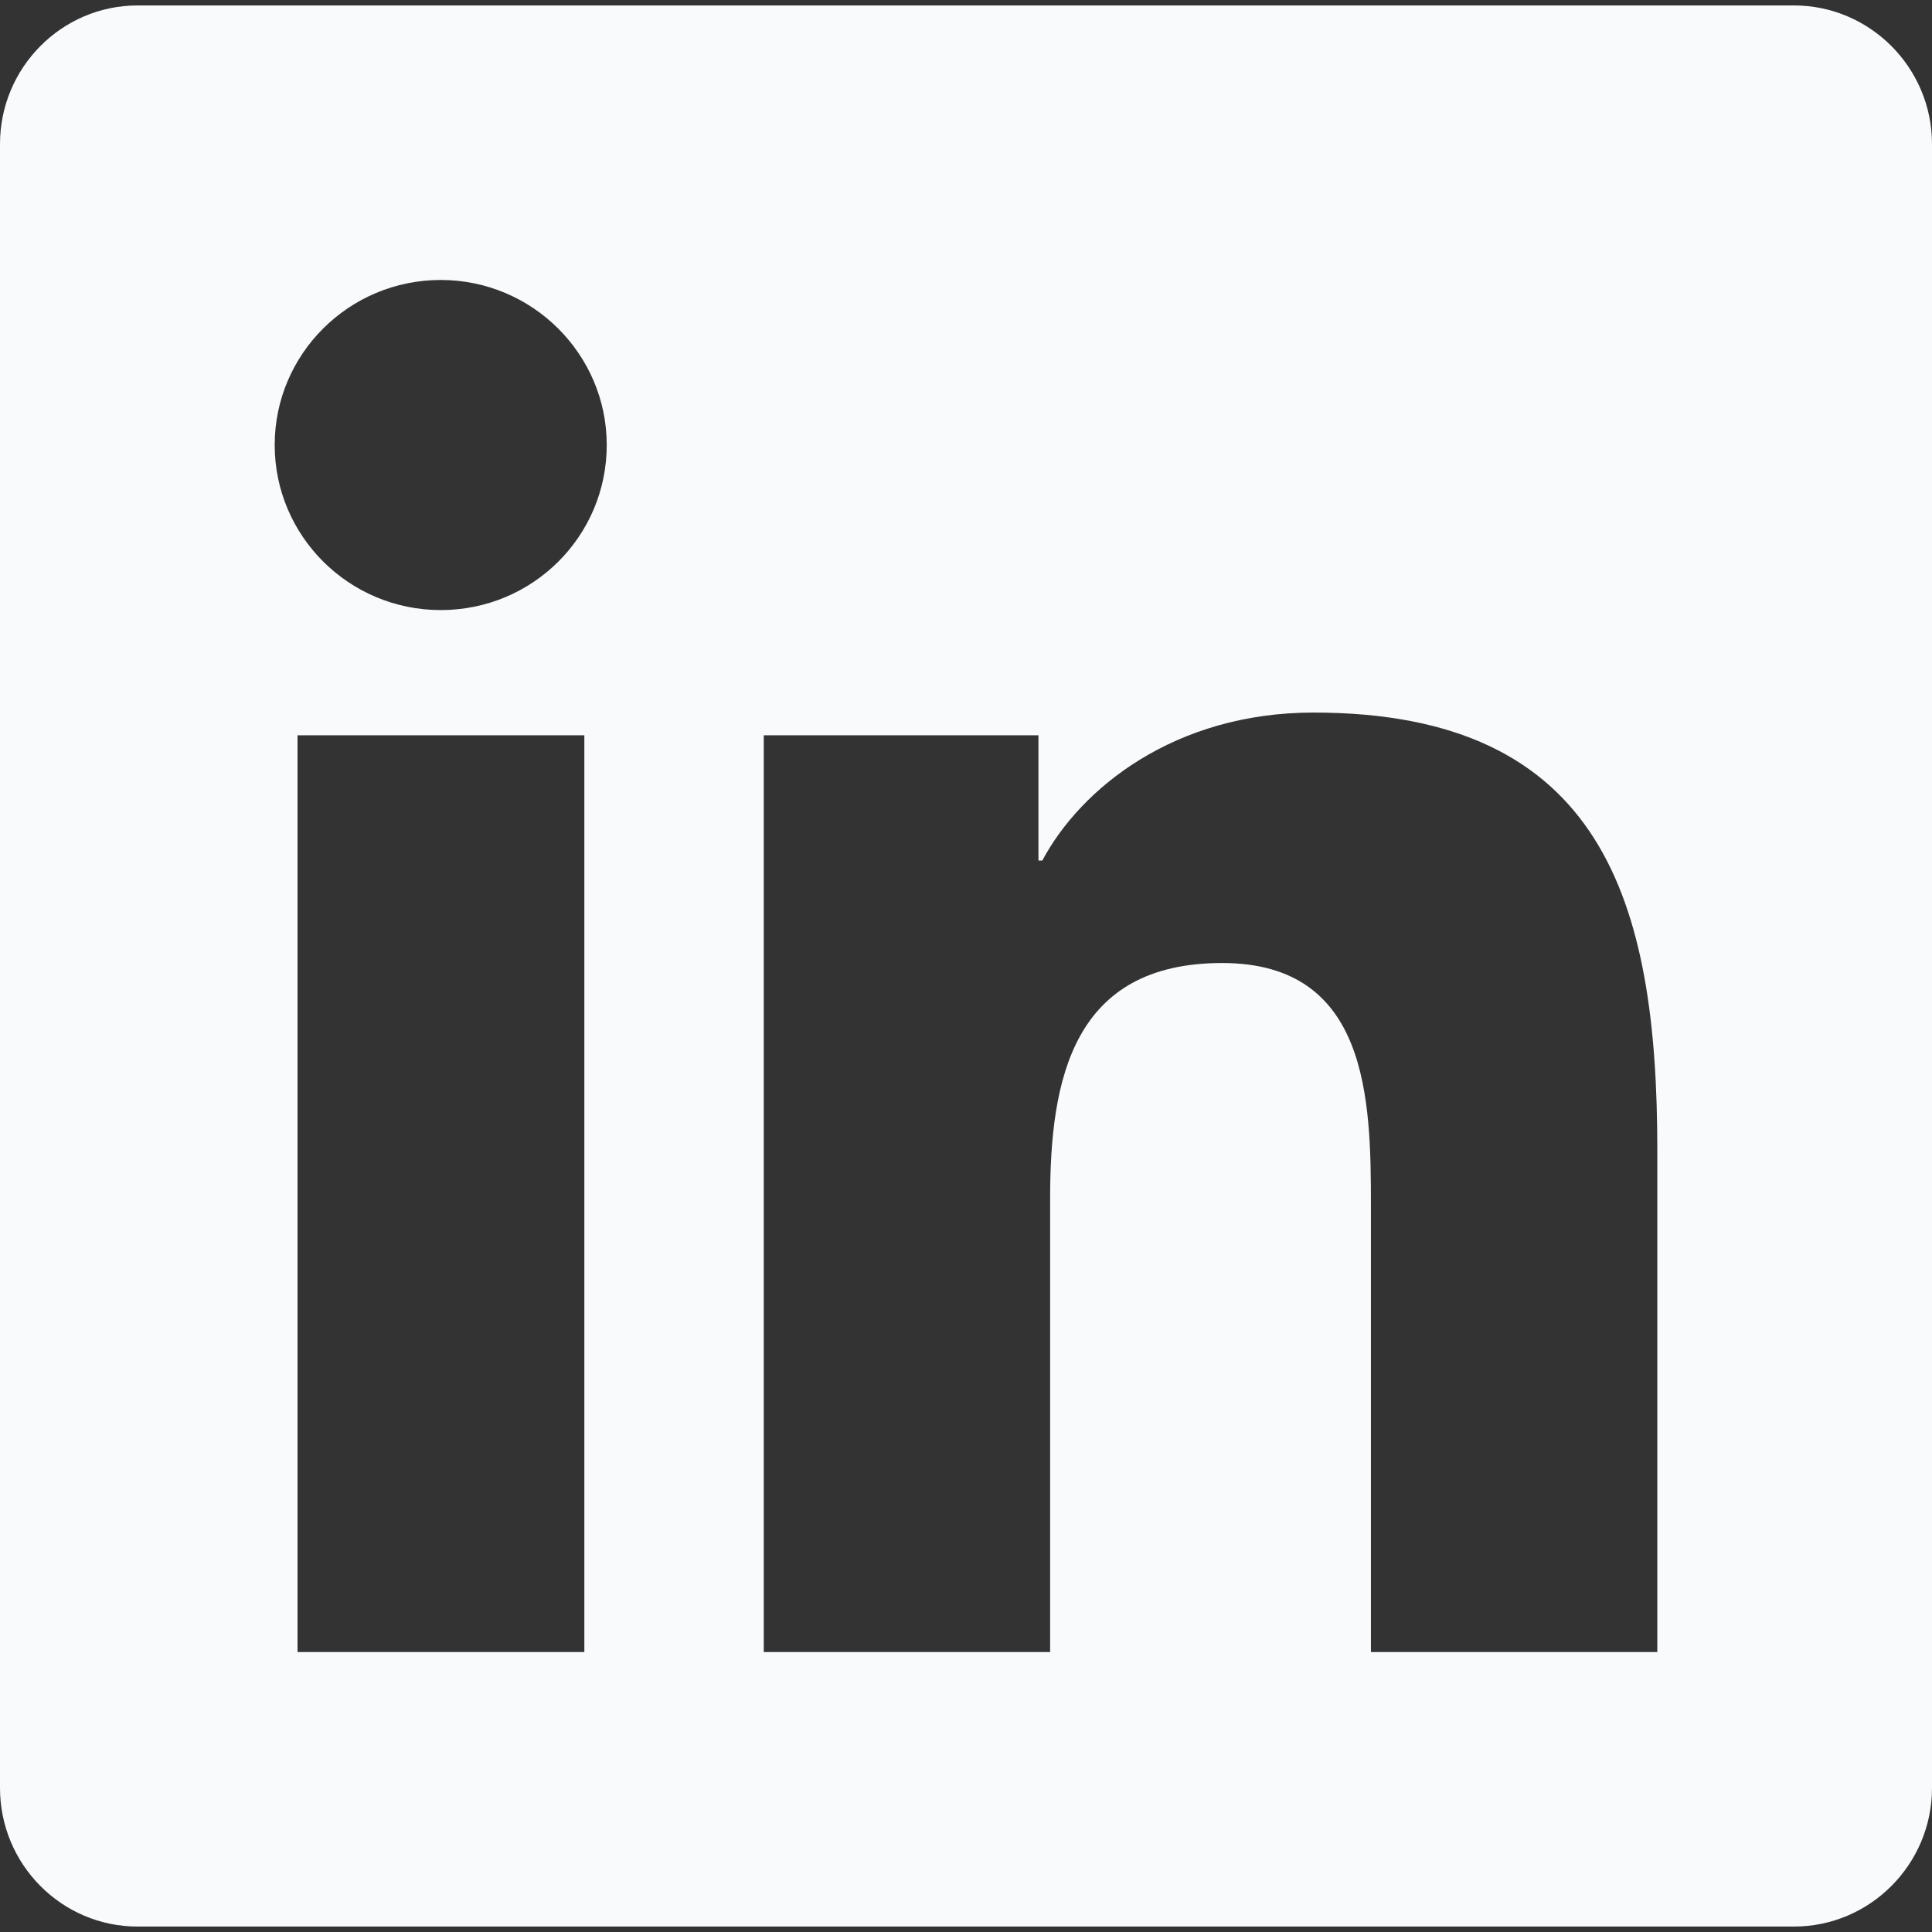
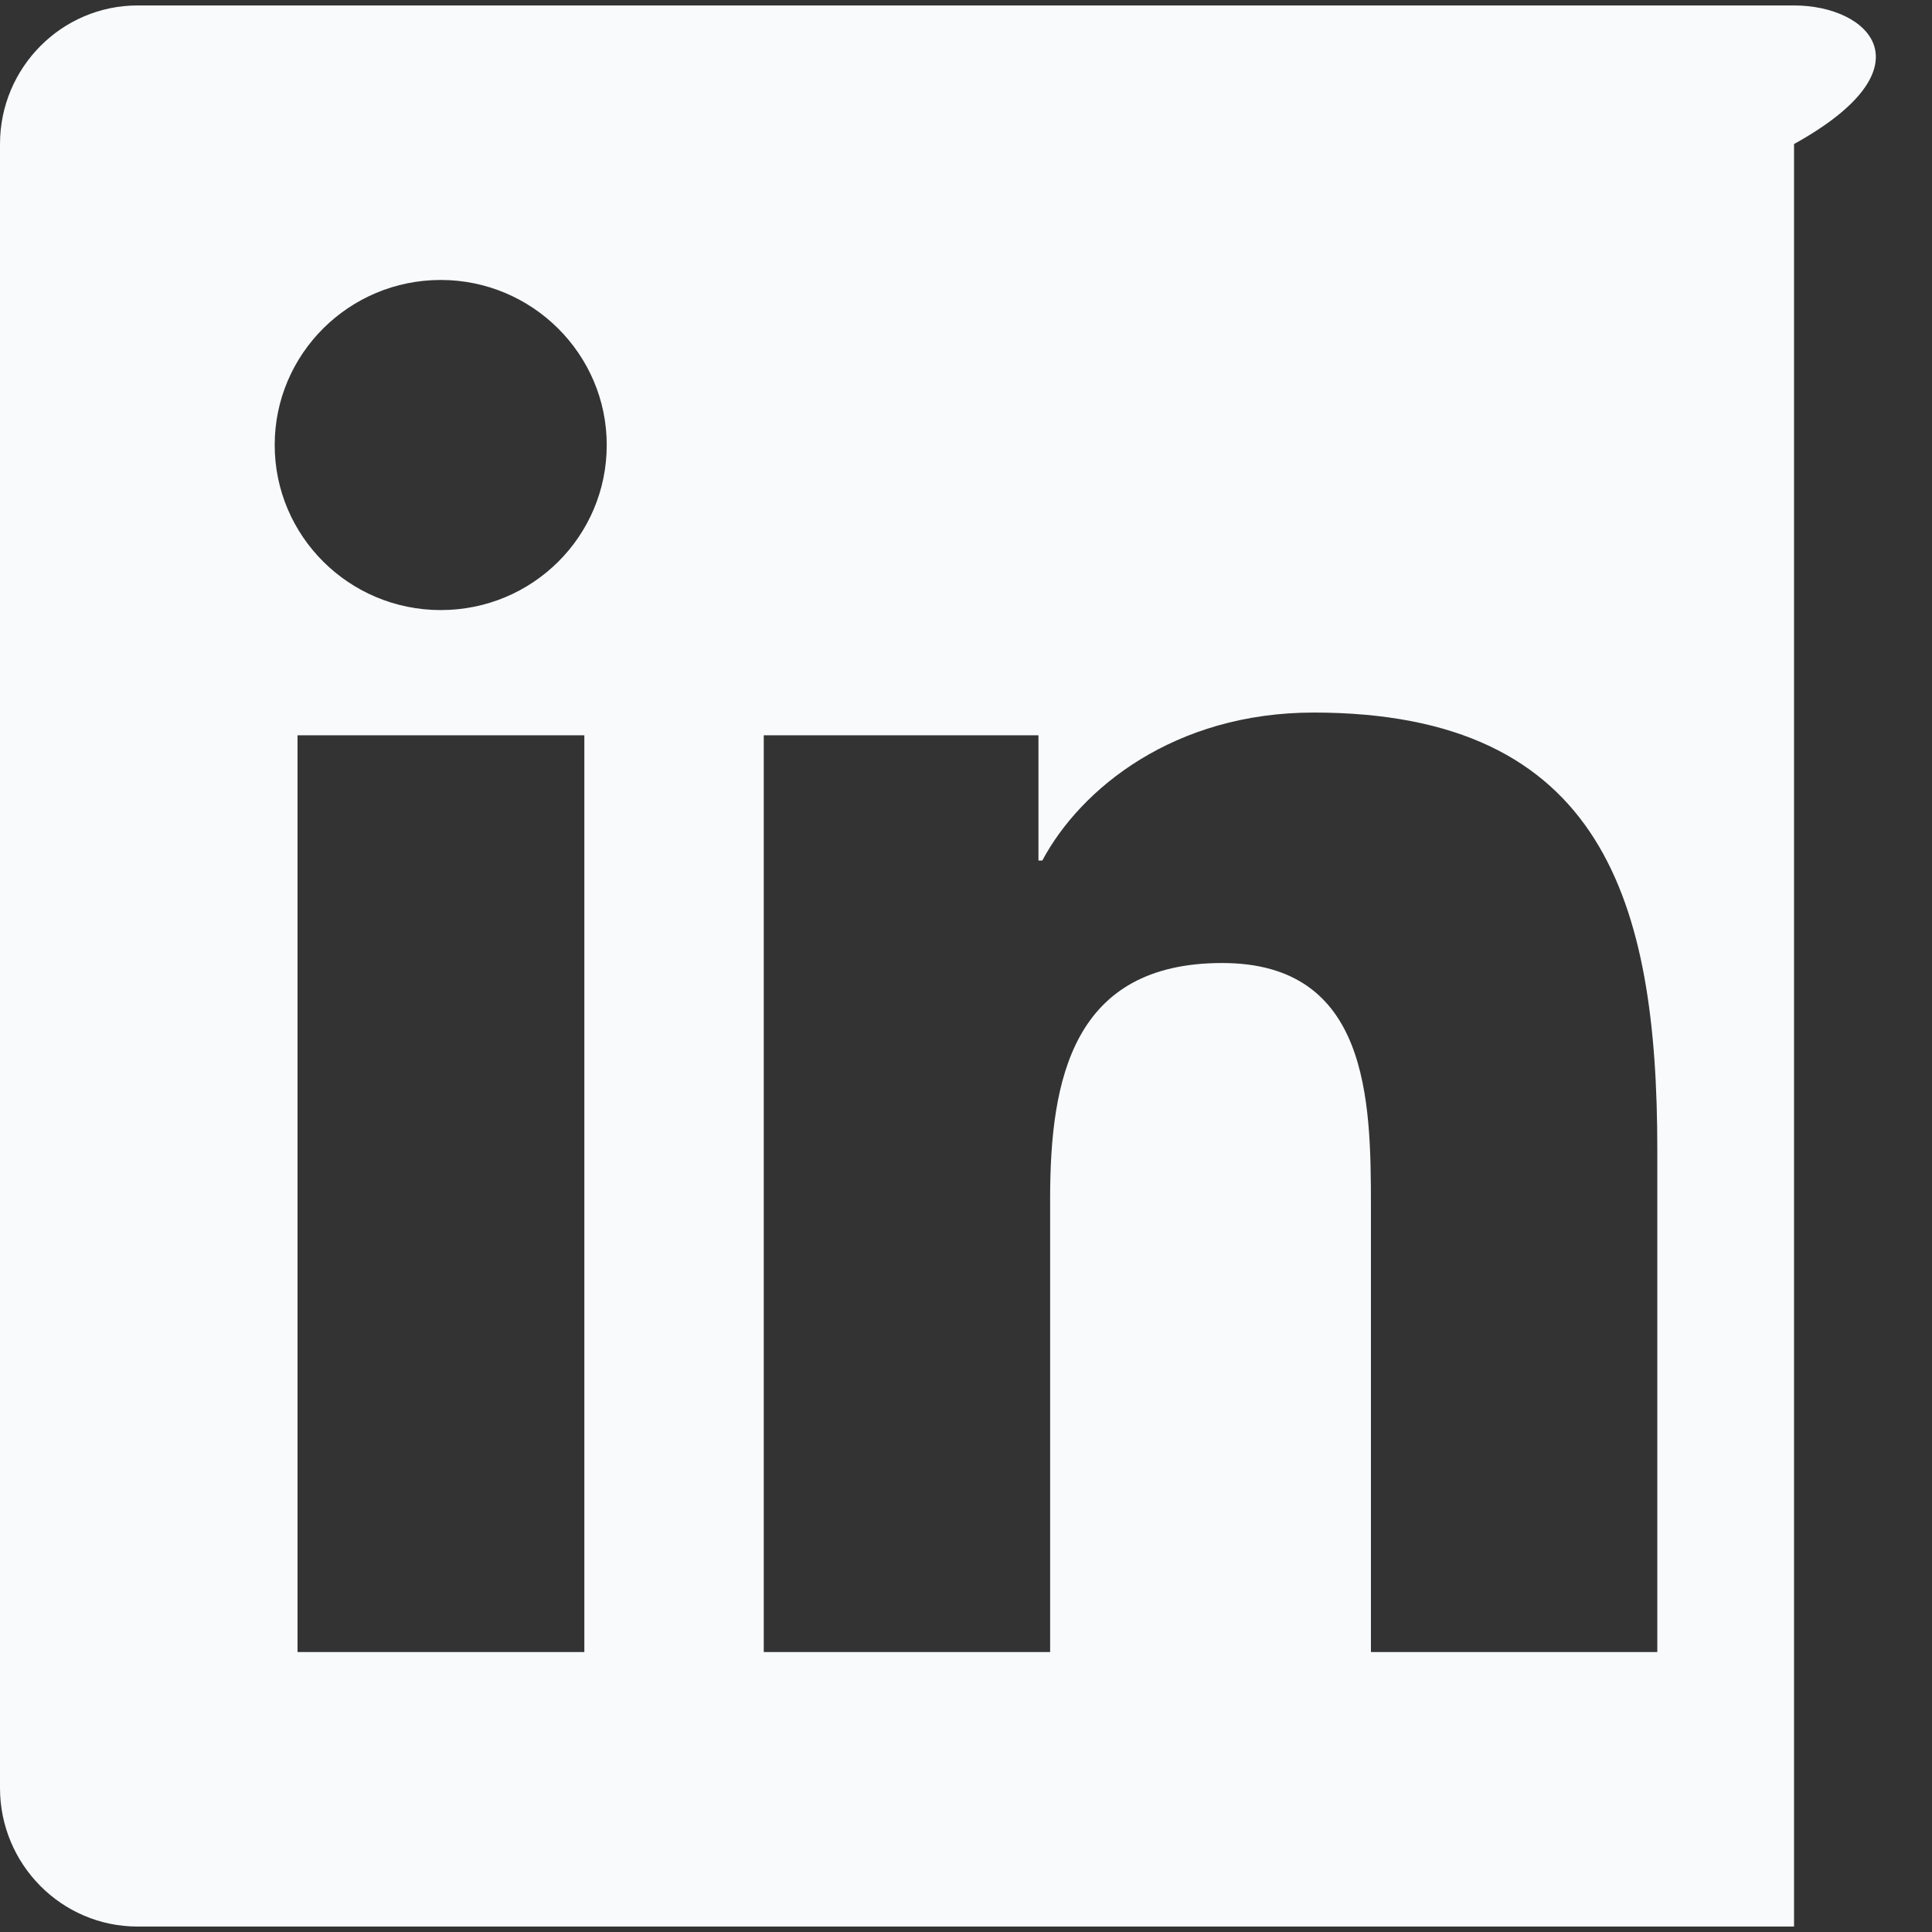
<svg xmlns="http://www.w3.org/2000/svg" width="22" height="22" viewBox="0 0 22 22" fill="none">
  <rect x="0" y="0" width="22" height="22" fill="#333333" stroke="none" />
-   <path d="M20.429 0.062H1.567C0.702 0.062 0 0.771 0 1.64V20.36C0 21.23 0.702 21.938 1.567 21.938H20.429C21.293 21.938 22 21.23 22 20.36V1.64C22 0.771 21.293 0.062 20.429 0.062ZM6.649 18.812H3.388V8.373H6.654V18.812H6.649ZM5.019 6.947C3.973 6.947 3.128 6.103 3.128 5.067C3.128 4.032 3.973 3.188 5.019 3.188C6.06 3.188 6.909 4.032 6.909 5.067C6.909 6.107 6.065 6.947 5.019 6.947ZM18.872 18.812H15.611V13.734C15.611 12.523 15.587 10.966 13.917 10.966C12.218 10.966 11.958 12.284 11.958 13.646V18.812H8.697V8.373H11.825V9.799H11.869C12.306 8.979 13.372 8.114 14.958 8.114C18.258 8.114 18.872 10.277 18.872 13.09V18.812Z" fill="#F8FAFC" />
+   <path d="M20.429 0.062H1.567C0.702 0.062 0 0.771 0 1.64V20.36C0 21.23 0.702 21.938 1.567 21.938H20.429V1.64C22 0.771 21.293 0.062 20.429 0.062ZM6.649 18.812H3.388V8.373H6.654V18.812H6.649ZM5.019 6.947C3.973 6.947 3.128 6.103 3.128 5.067C3.128 4.032 3.973 3.188 5.019 3.188C6.06 3.188 6.909 4.032 6.909 5.067C6.909 6.107 6.065 6.947 5.019 6.947ZM18.872 18.812H15.611V13.734C15.611 12.523 15.587 10.966 13.917 10.966C12.218 10.966 11.958 12.284 11.958 13.646V18.812H8.697V8.373H11.825V9.799H11.869C12.306 8.979 13.372 8.114 14.958 8.114C18.258 8.114 18.872 10.277 18.872 13.09V18.812Z" fill="#F8FAFC" />
</svg>